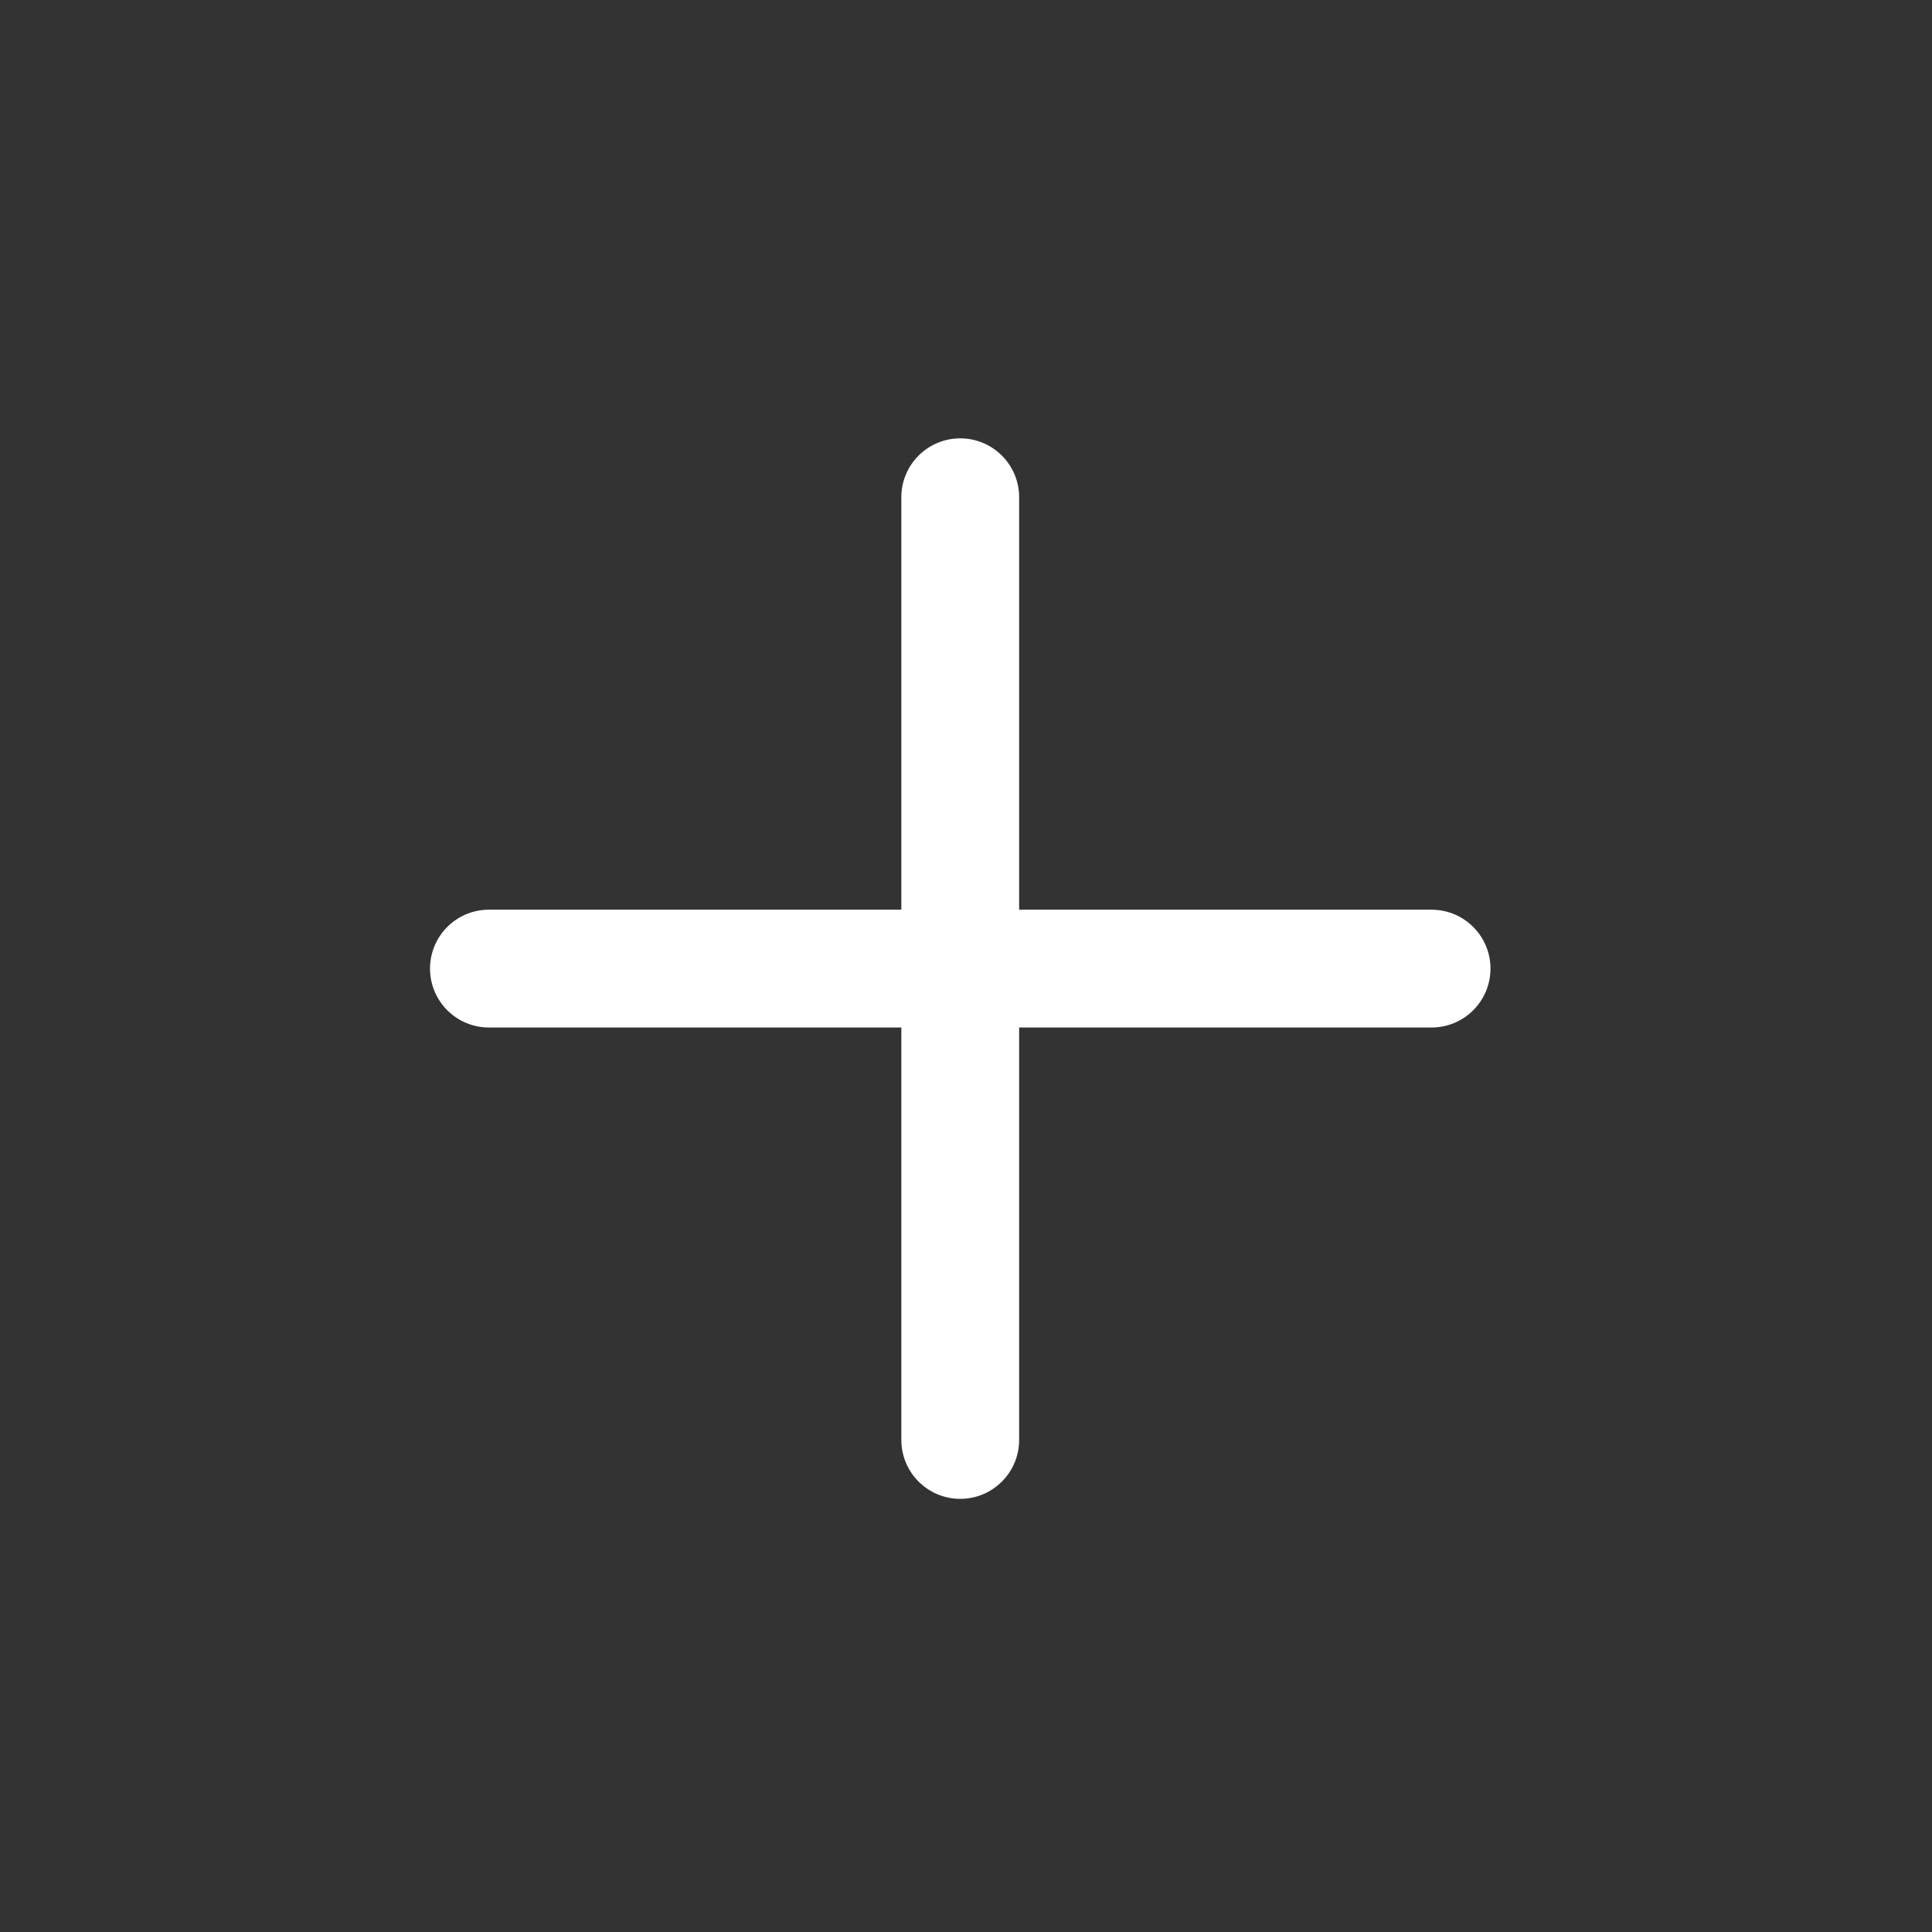
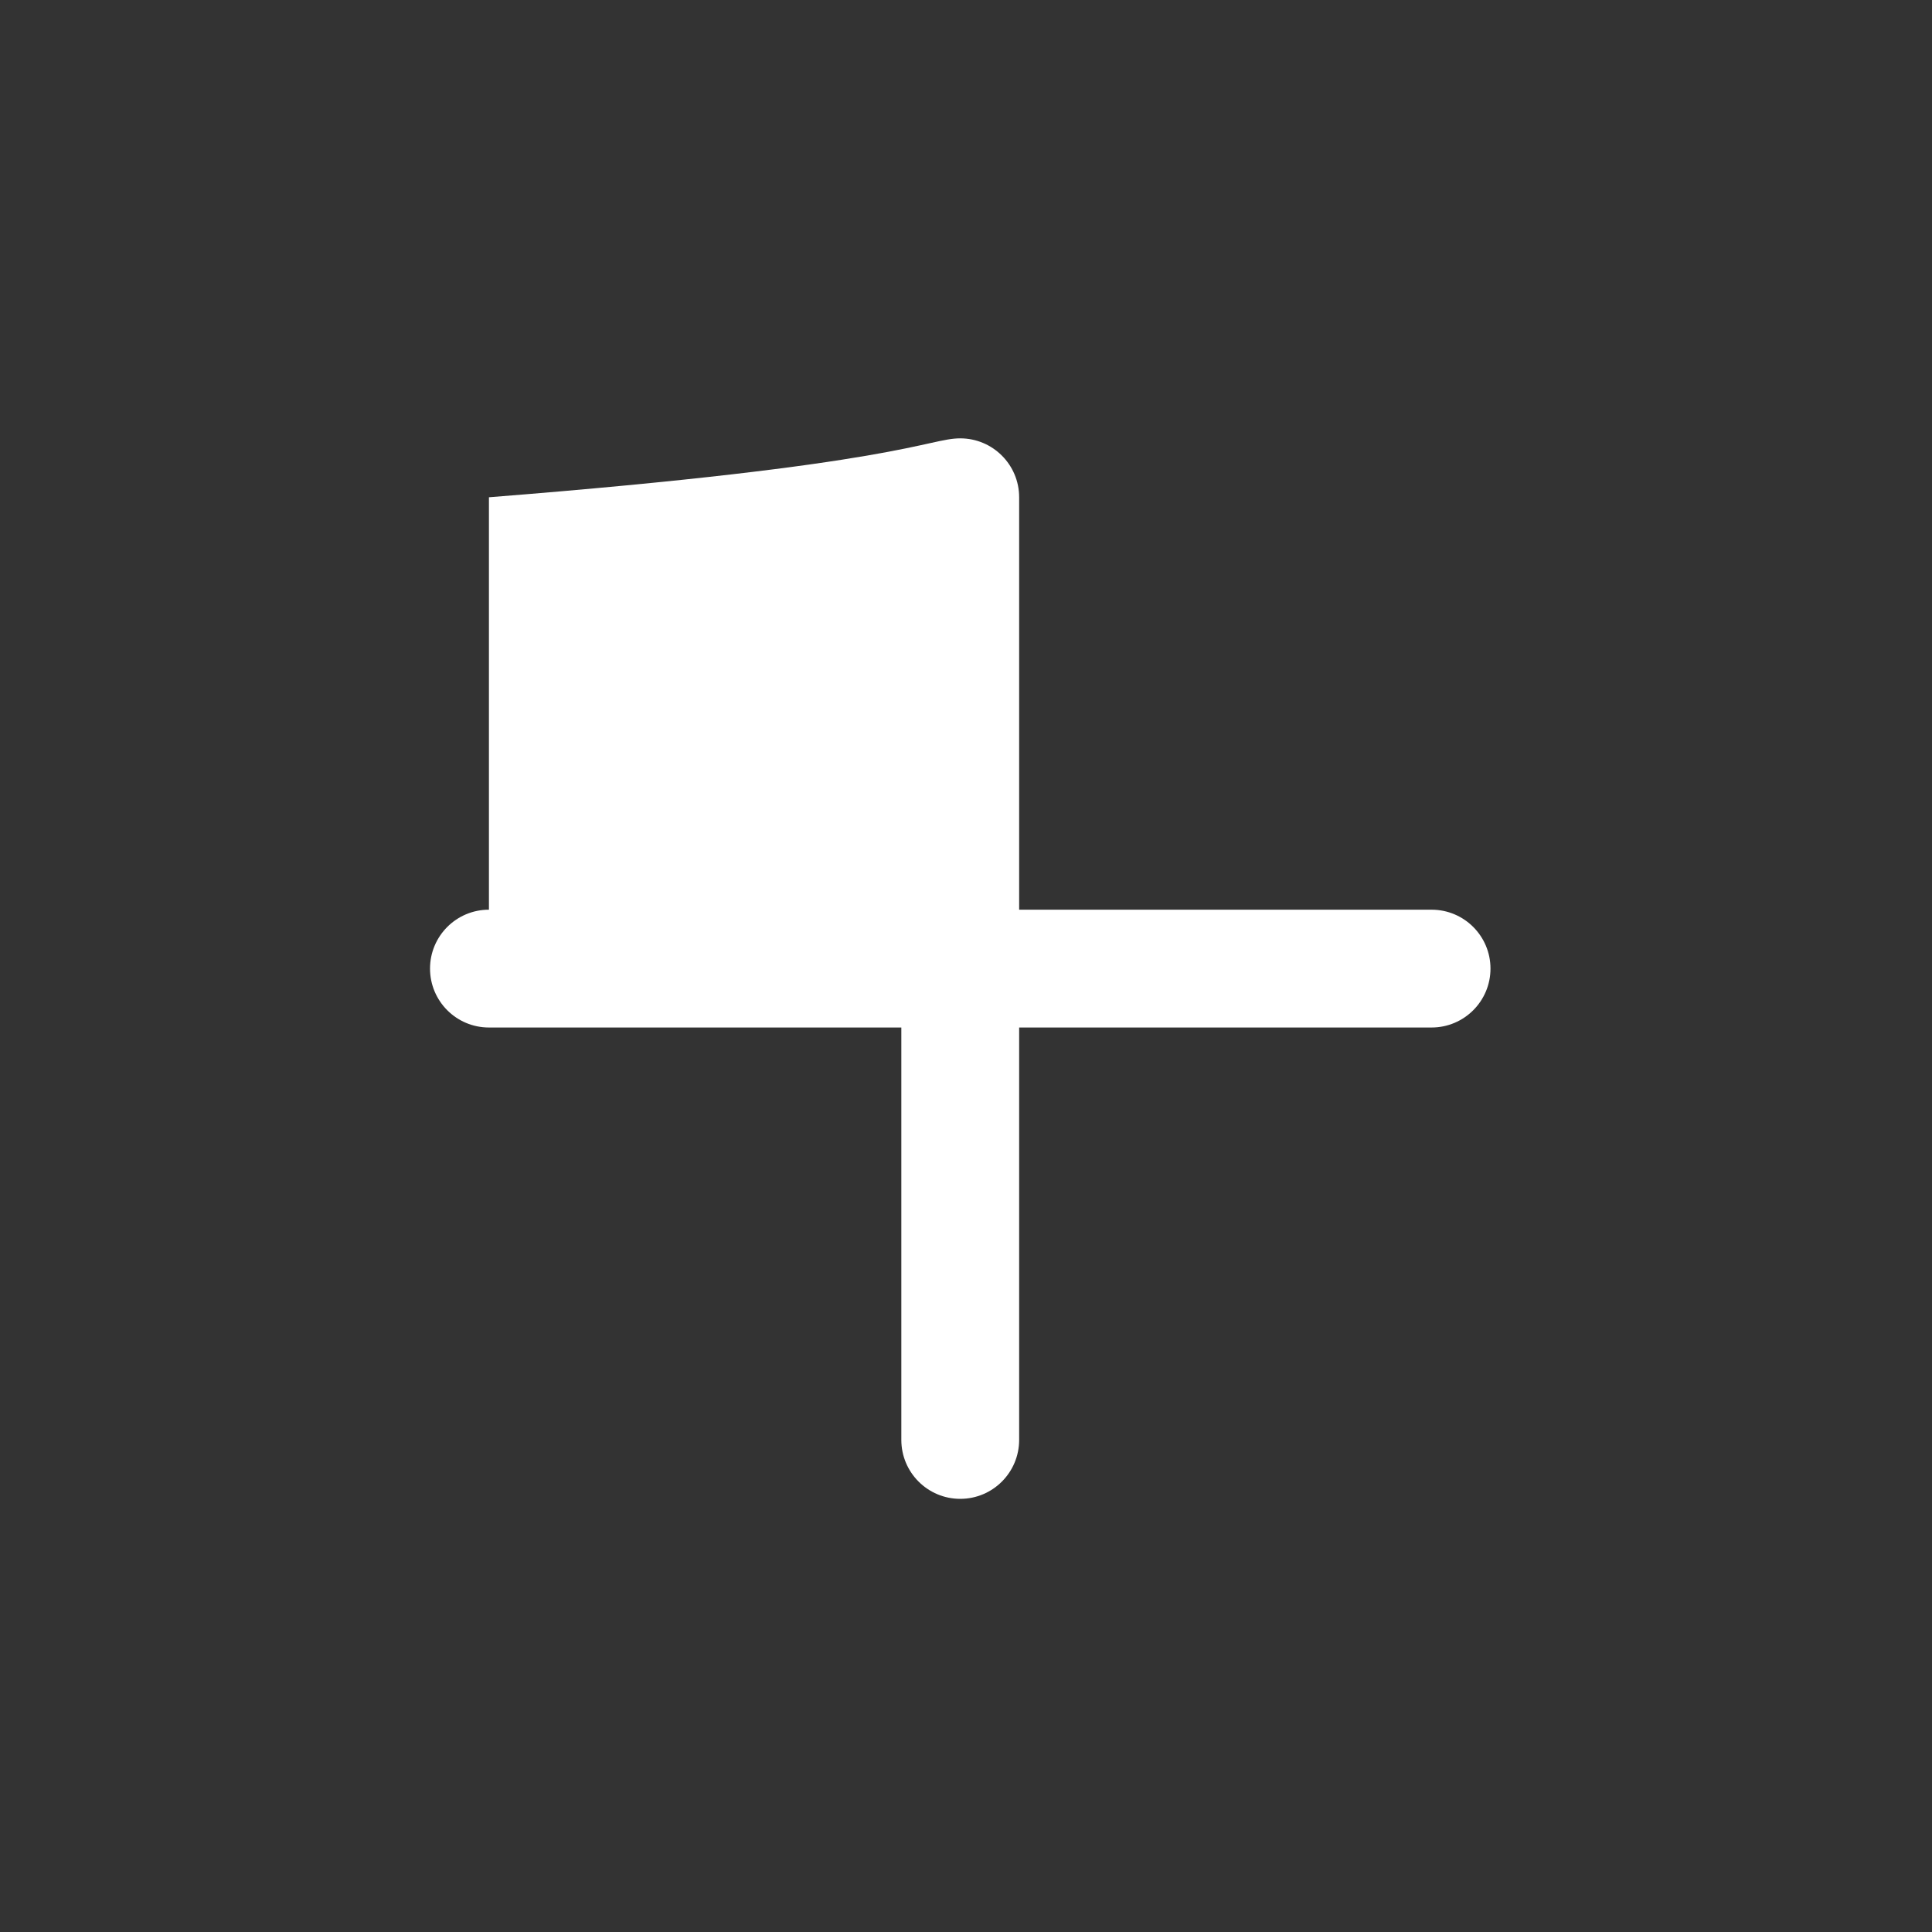
<svg xmlns="http://www.w3.org/2000/svg" width="55" height="55" viewBox="0 0 55 55" fill="none">
  <rect x="0" y="0" width="55" height="55" fill="#333333" stroke="none" />
-   <path fill-rule="evenodd" clip-rule="evenodd" d="M27.336 12.479C28.262 12.479 29.013 13.23 29.013 14.156V25.897H40.754C41.68 25.897 42.431 26.648 42.431 27.574C42.431 28.5 41.68 29.251 40.754 29.251H29.013V40.991C29.013 41.918 28.262 42.669 27.336 42.669C26.41 42.669 25.659 41.918 25.659 40.991V29.251H13.919C12.992 29.251 12.242 28.5 12.242 27.574C12.242 26.648 12.992 25.897 13.919 25.897H25.659V14.156C25.659 13.23 26.41 12.479 27.336 12.479Z" fill="white" />
+   <path fill-rule="evenodd" clip-rule="evenodd" d="M27.336 12.479C28.262 12.479 29.013 13.23 29.013 14.156V25.897H40.754C41.68 25.897 42.431 26.648 42.431 27.574C42.431 28.5 41.68 29.251 40.754 29.251H29.013V40.991C29.013 41.918 28.262 42.669 27.336 42.669C26.41 42.669 25.659 41.918 25.659 40.991V29.251H13.919C12.992 29.251 12.242 28.5 12.242 27.574C12.242 26.648 12.992 25.897 13.919 25.897V14.156C25.659 13.23 26.41 12.479 27.336 12.479Z" fill="white" />
</svg>